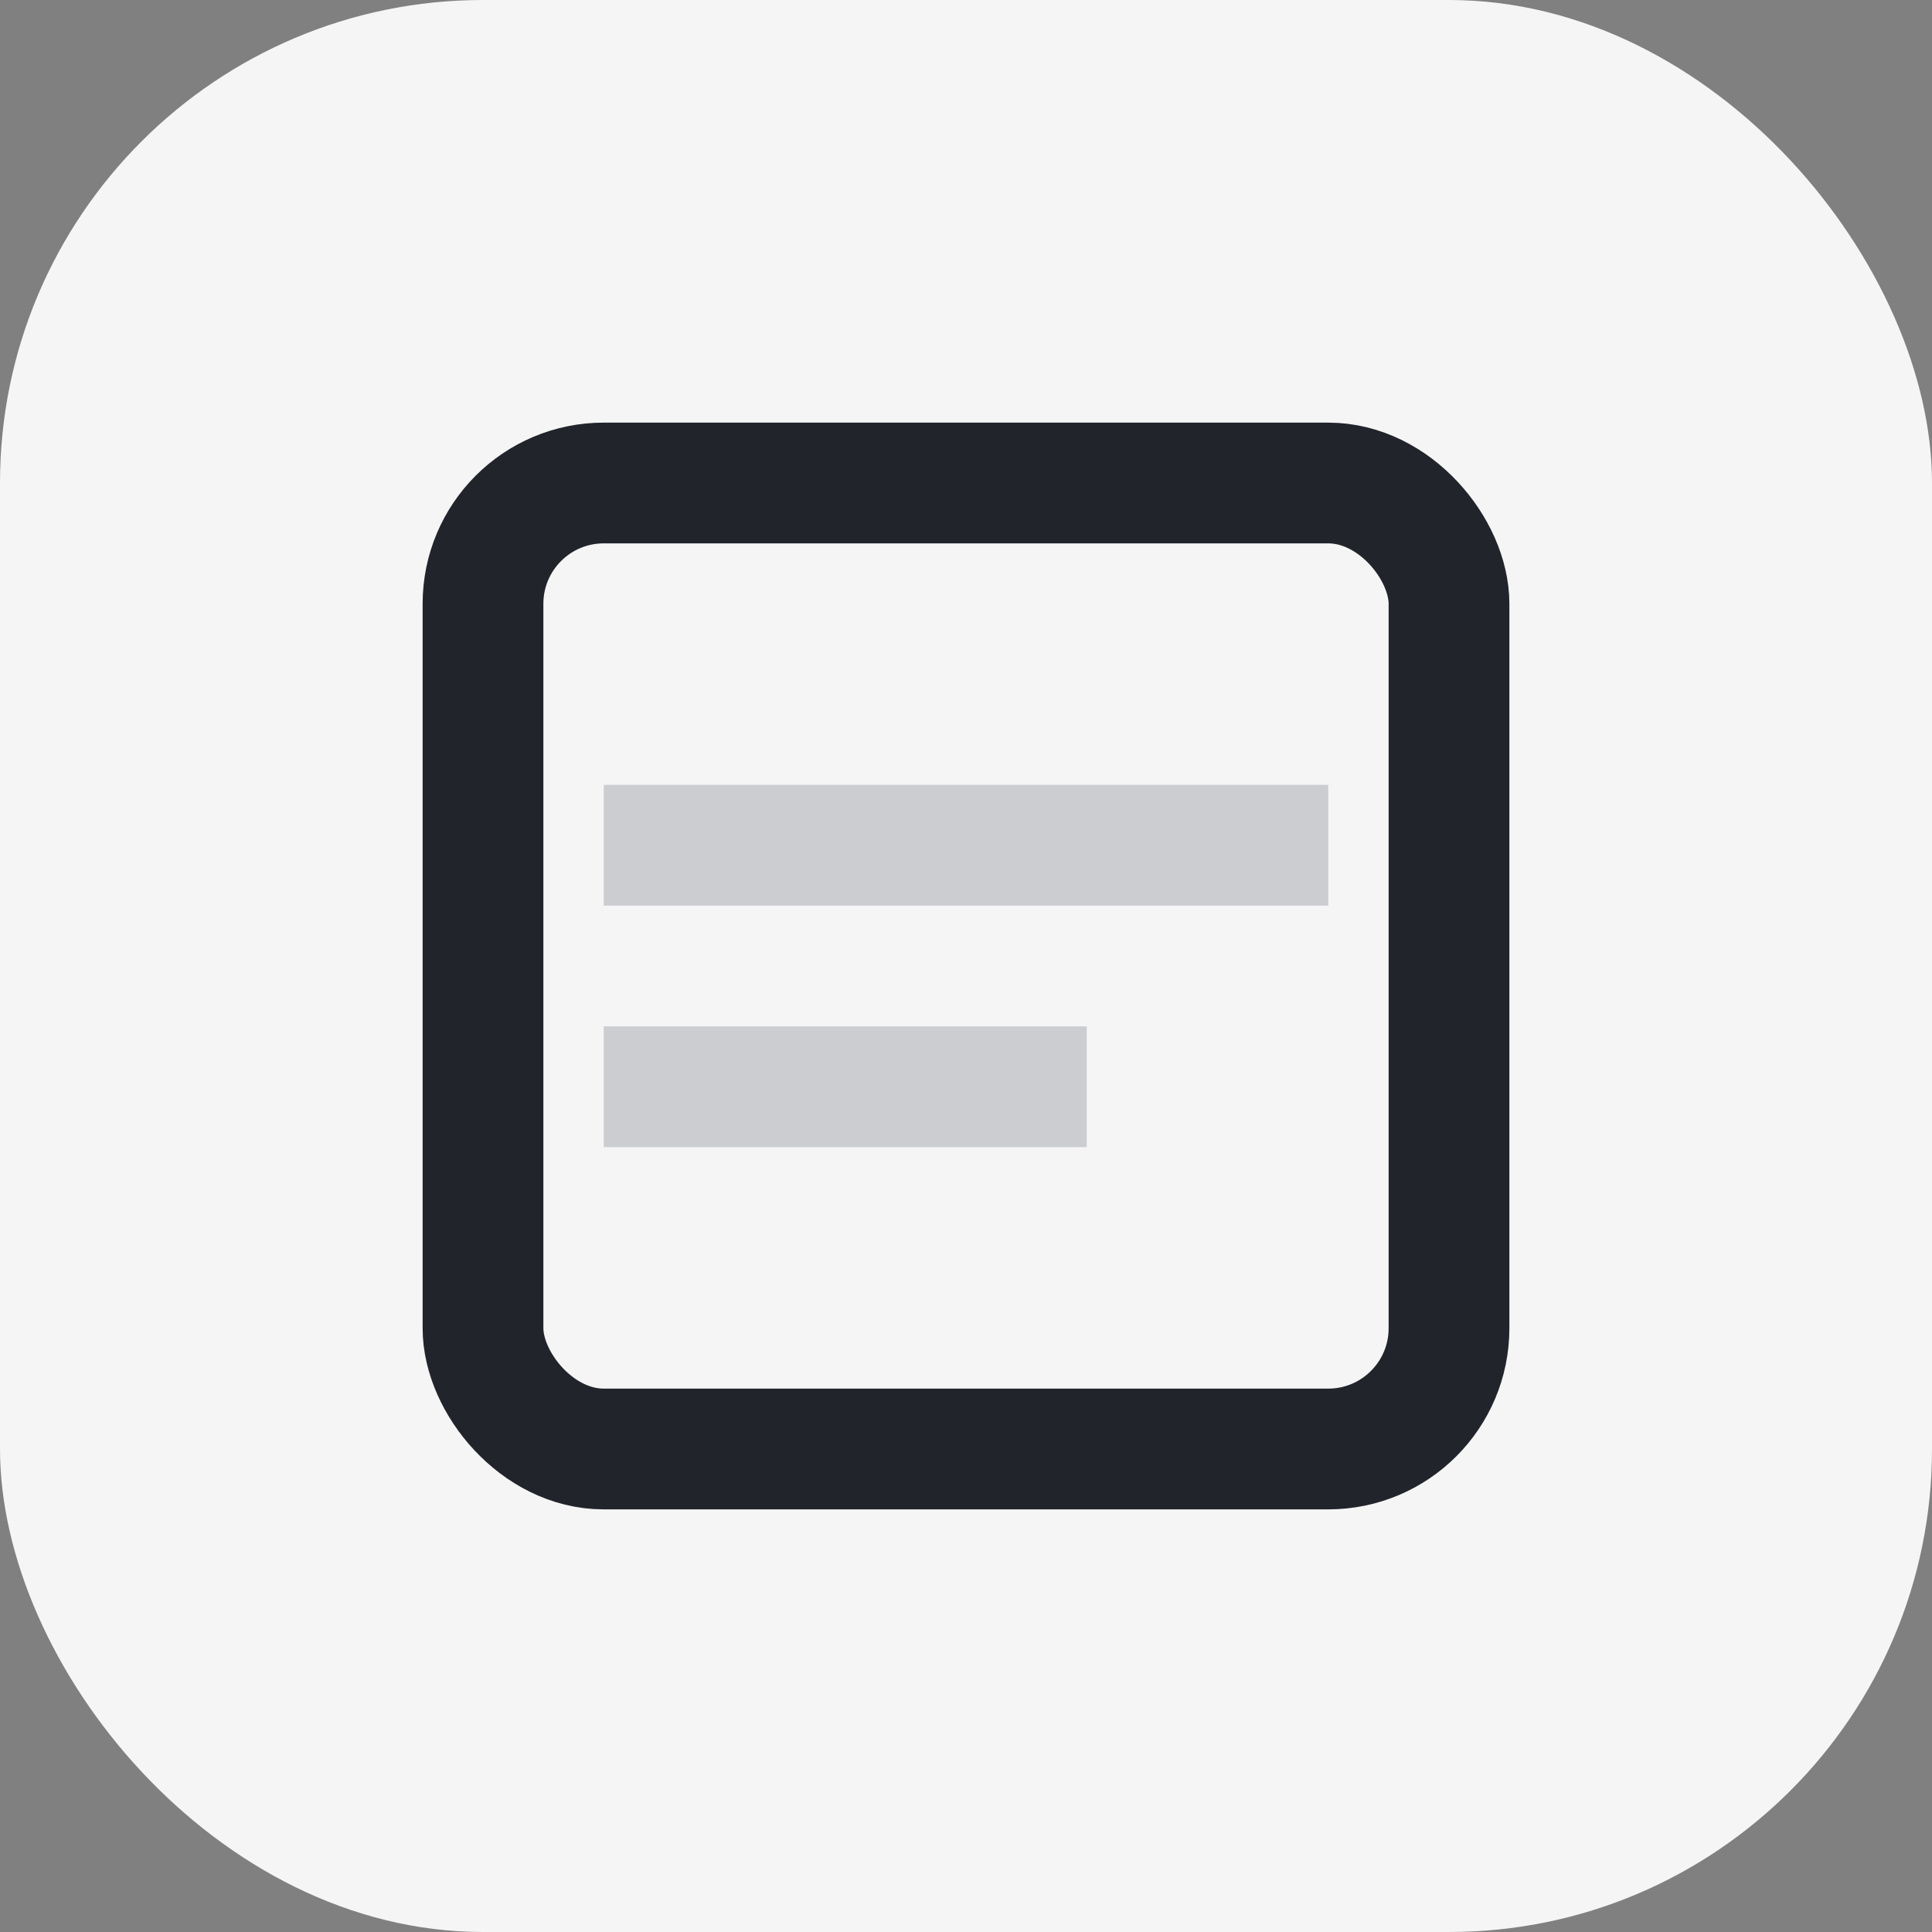
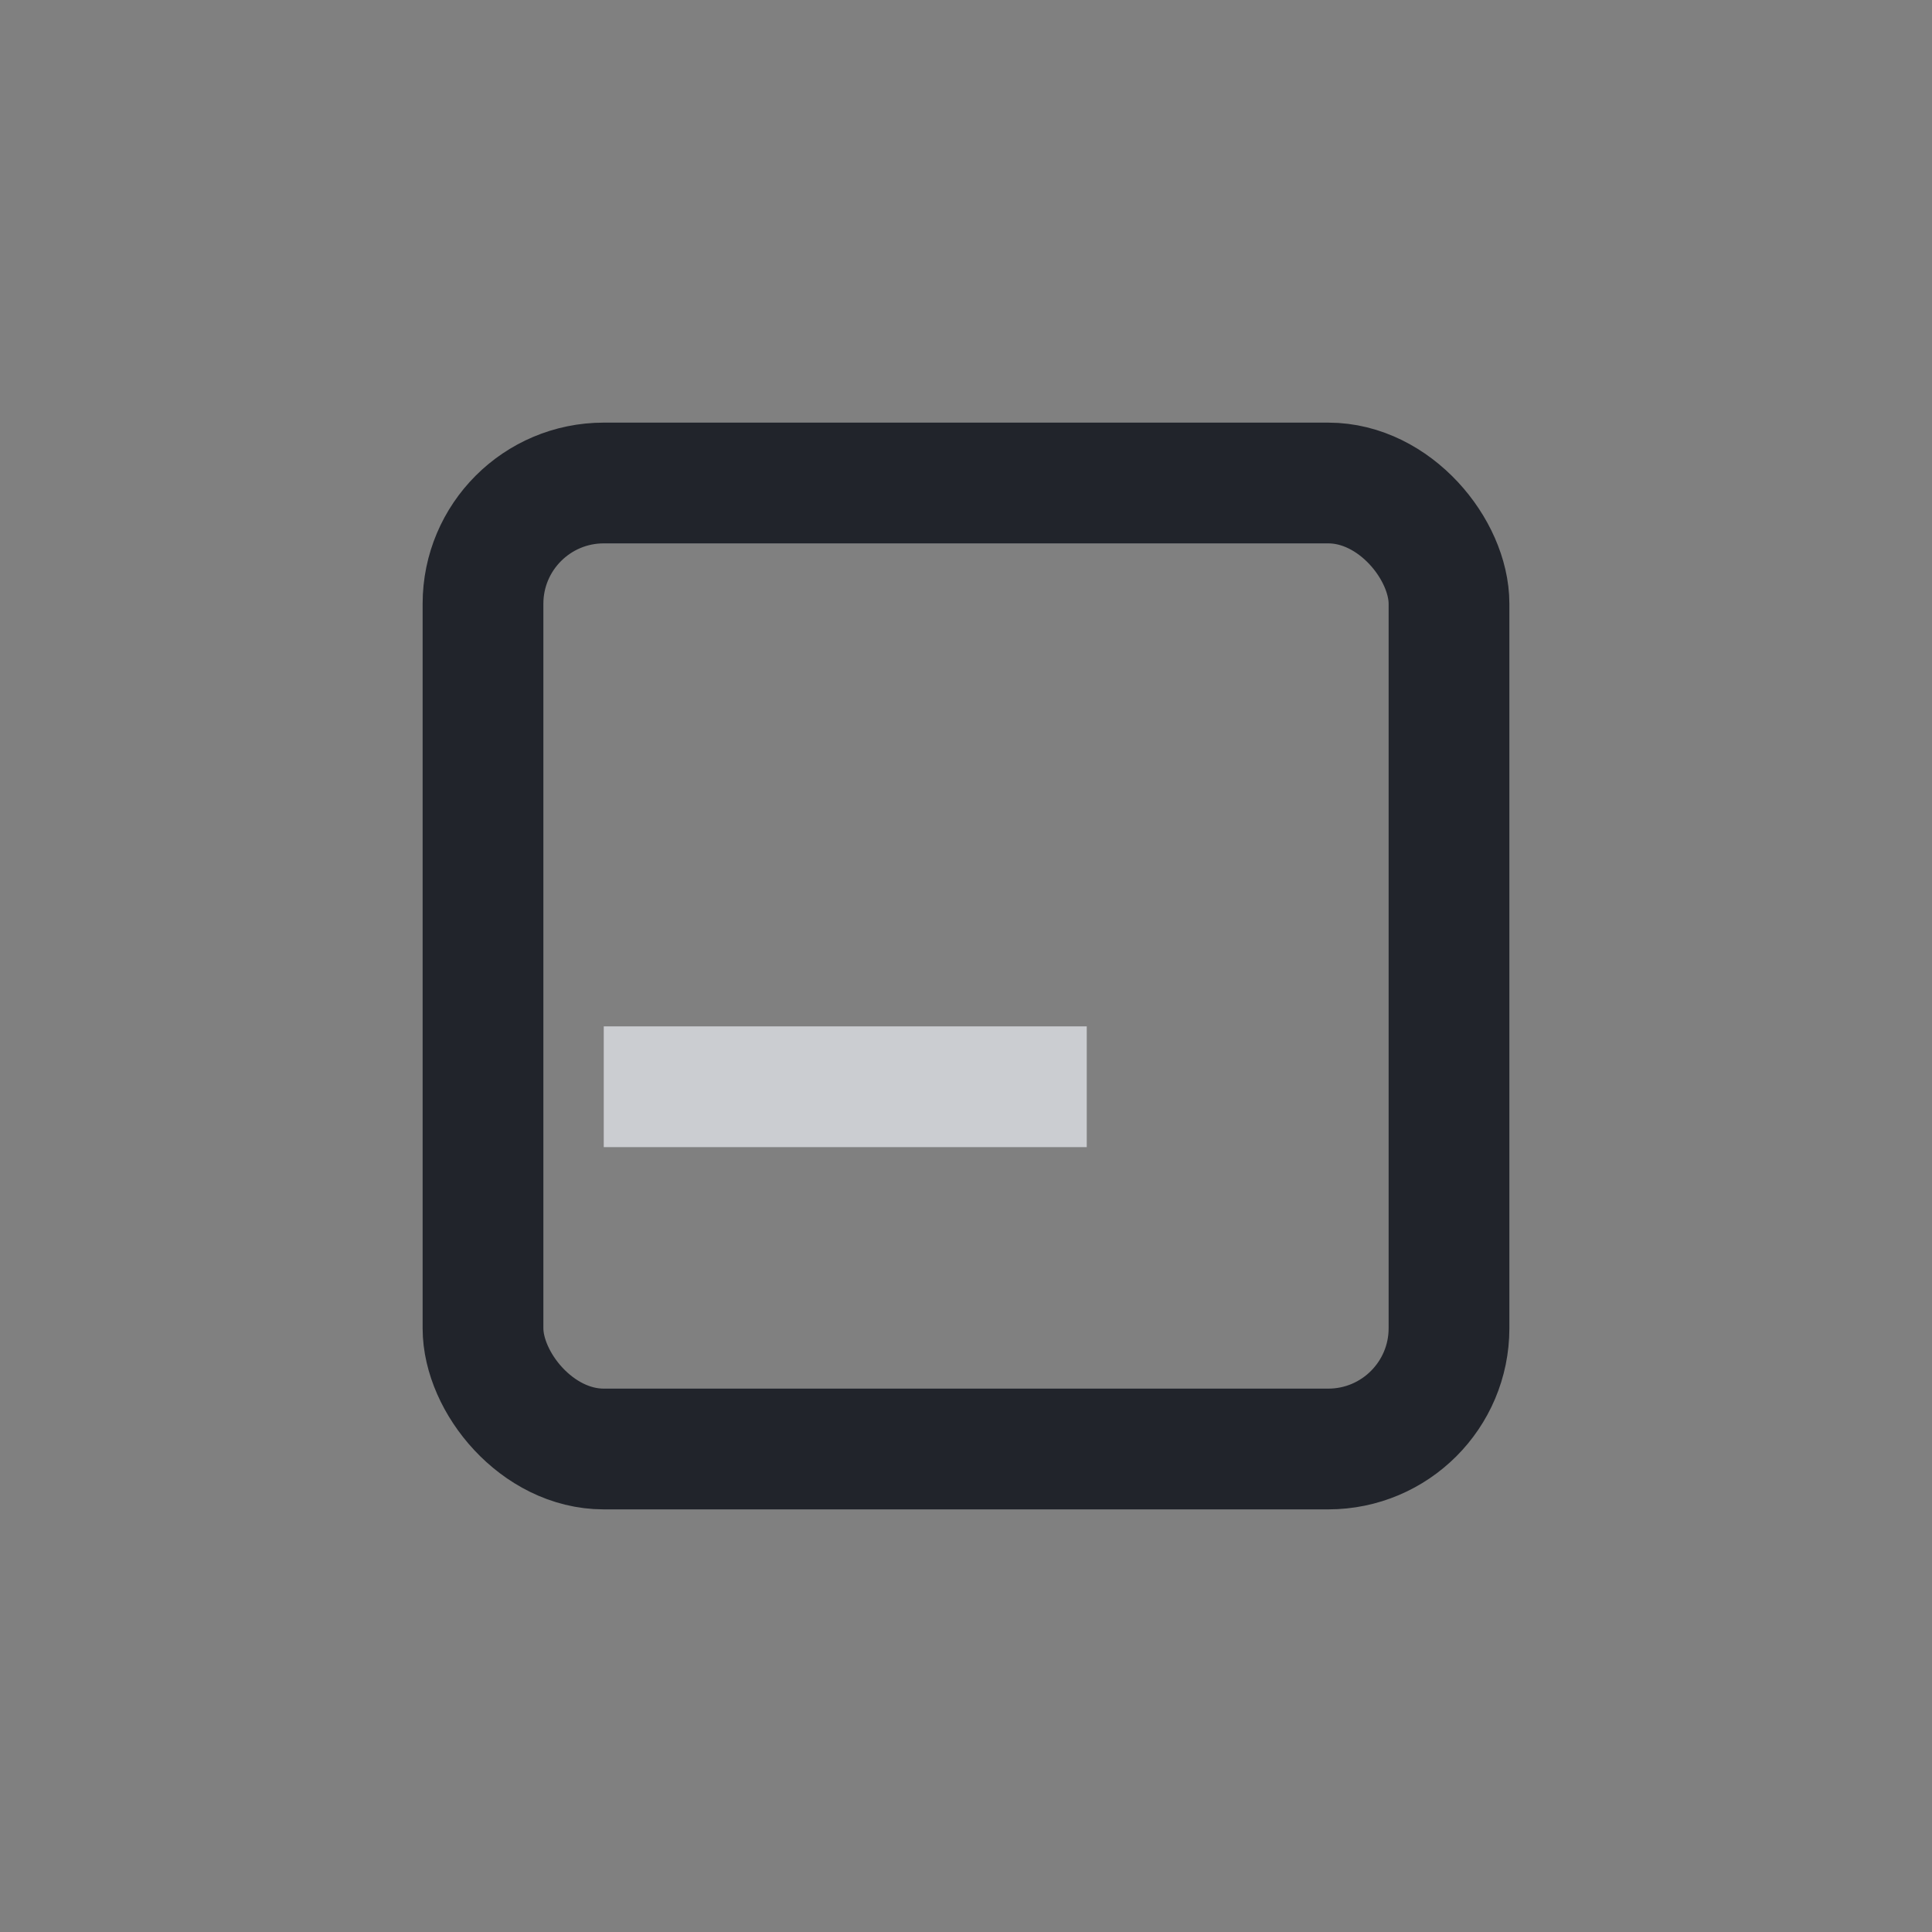
<svg xmlns="http://www.w3.org/2000/svg" width="32" height="32" viewBox="0 0 32 32">
  <rect x="0" y="0" width="32" height="32" fill="#808080" stroke="none" />
-   <rect width="32" height="32" rx="8" fill="#F5F5F5" />
  <rect x="8" y="8" width="16" height="16" rx="2" fill="none" stroke="#21242B" stroke-width="2" />
-   <path d="M10 14h12M10 18h8" stroke="#CBCDD1" stroke-width="2" />
+   <path d="M10 14M10 18h8" stroke="#CBCDD1" stroke-width="2" />
</svg>